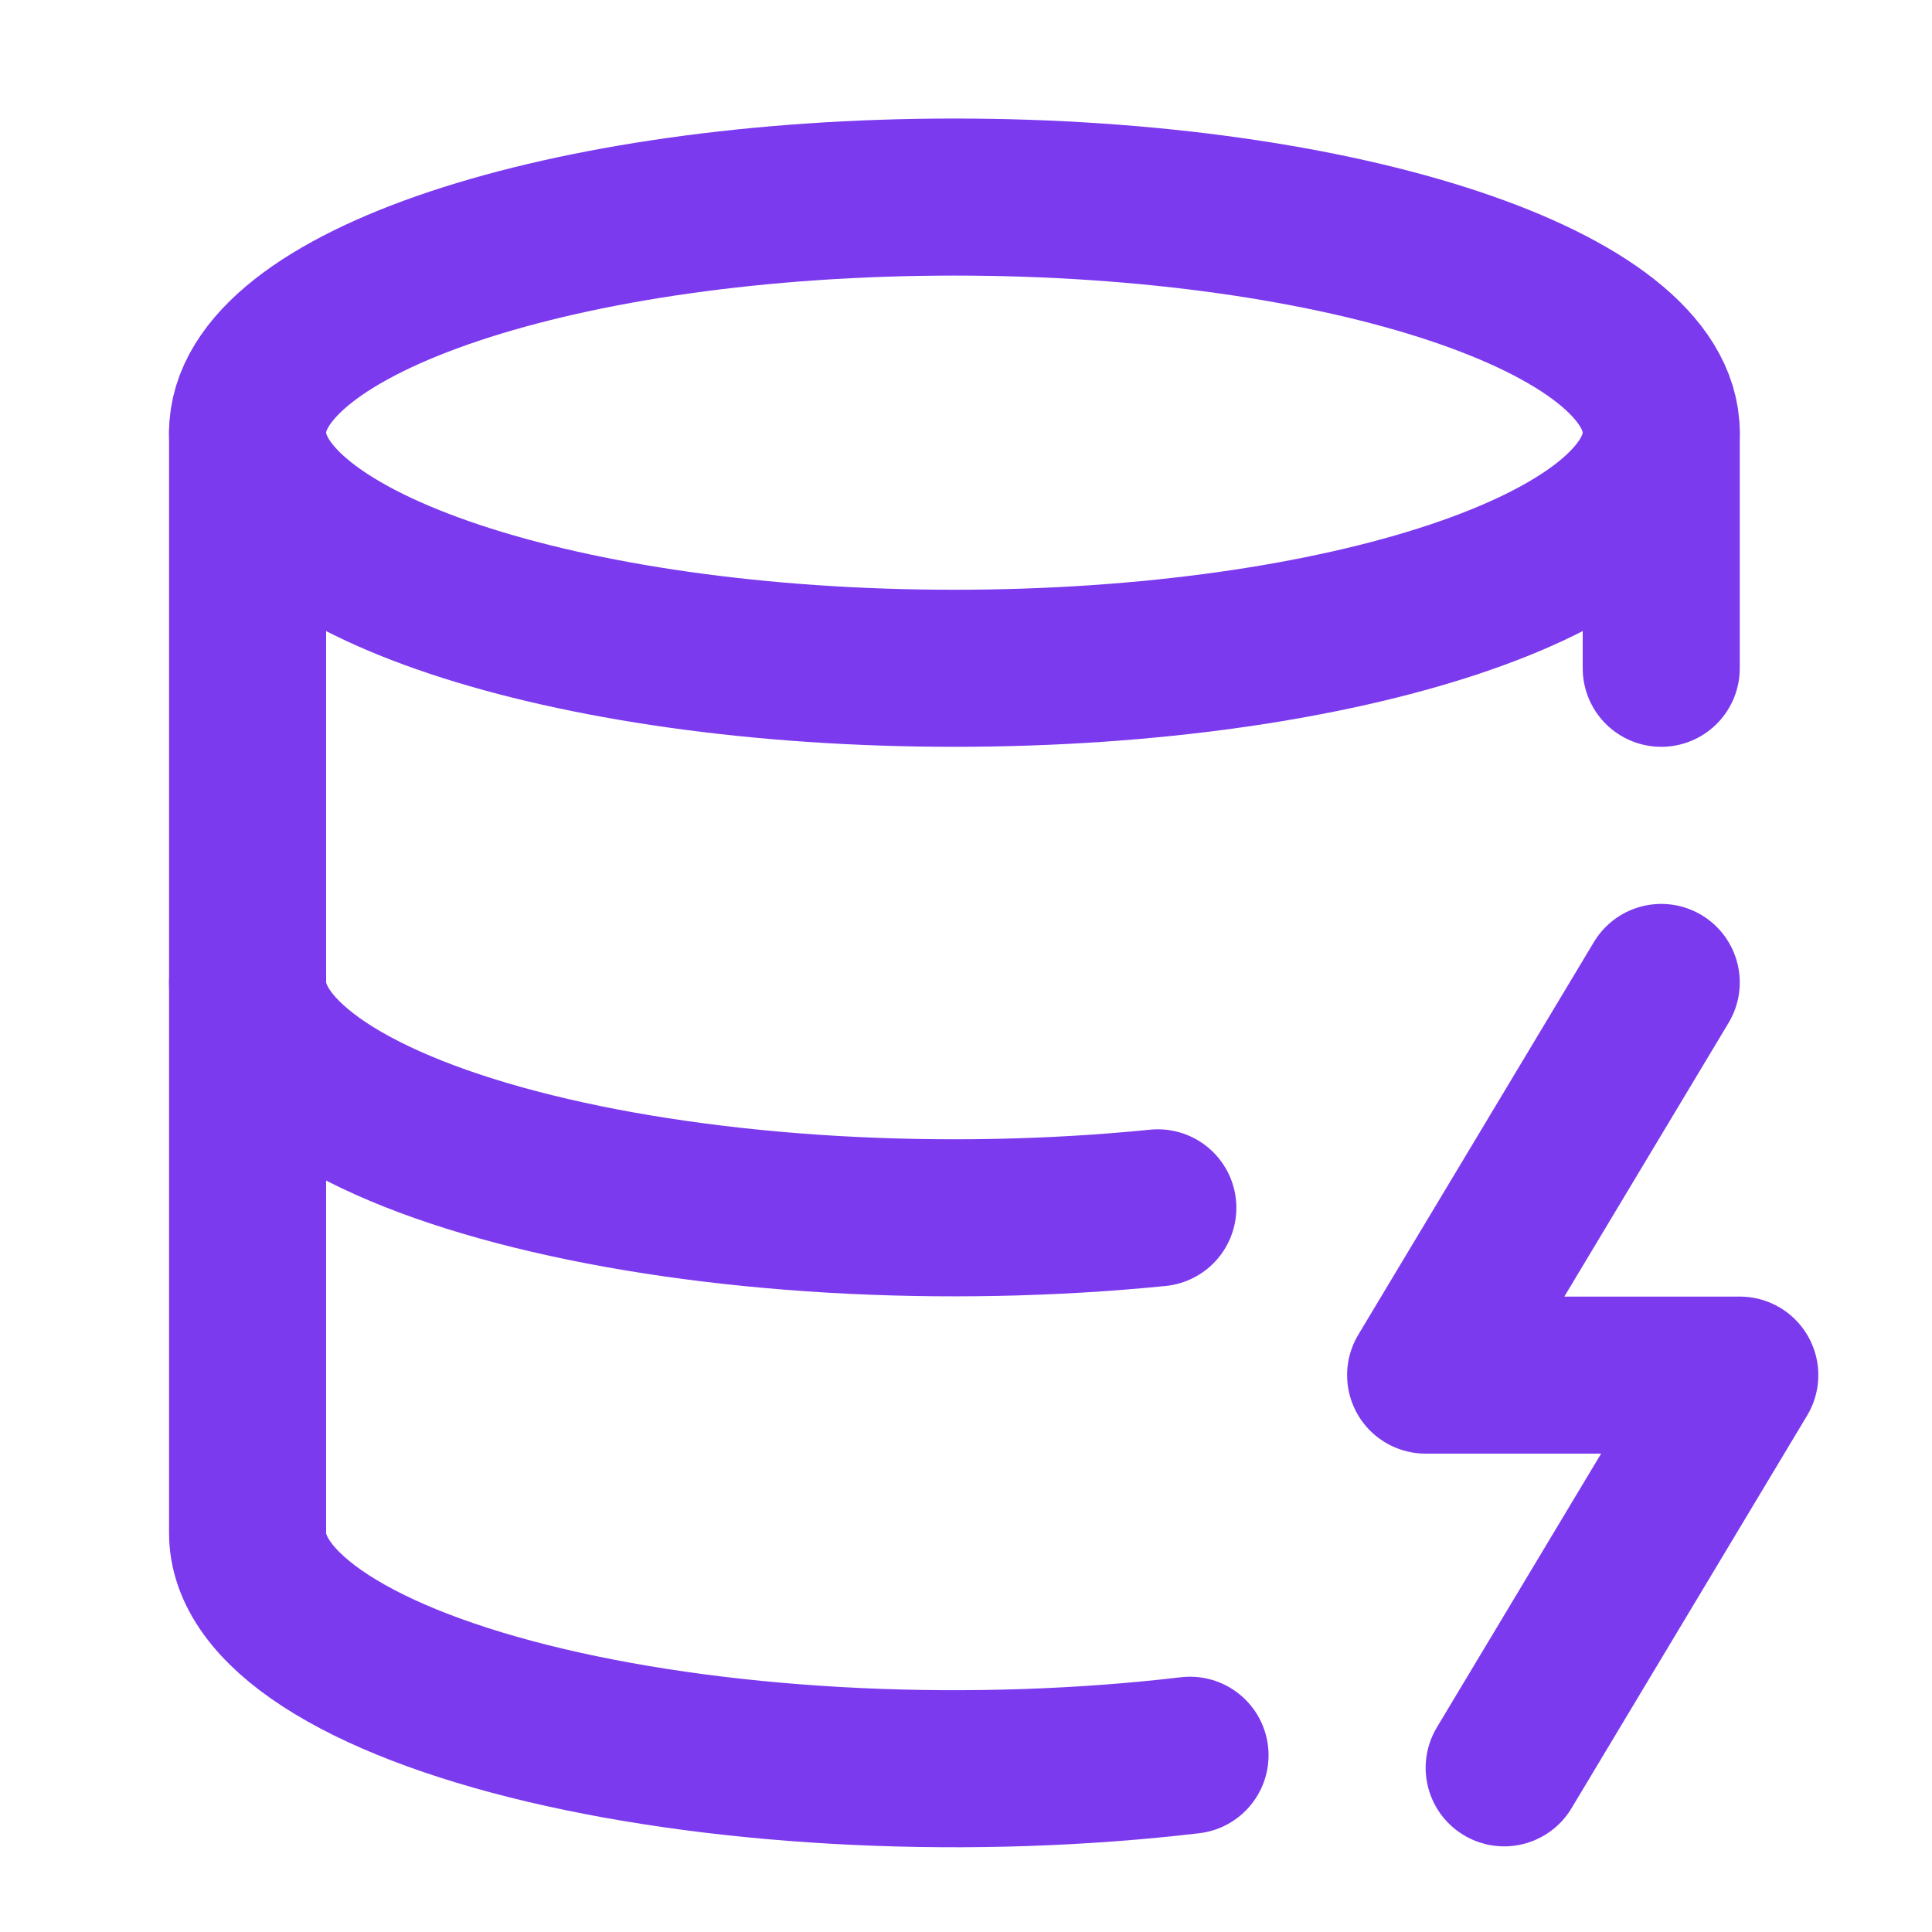
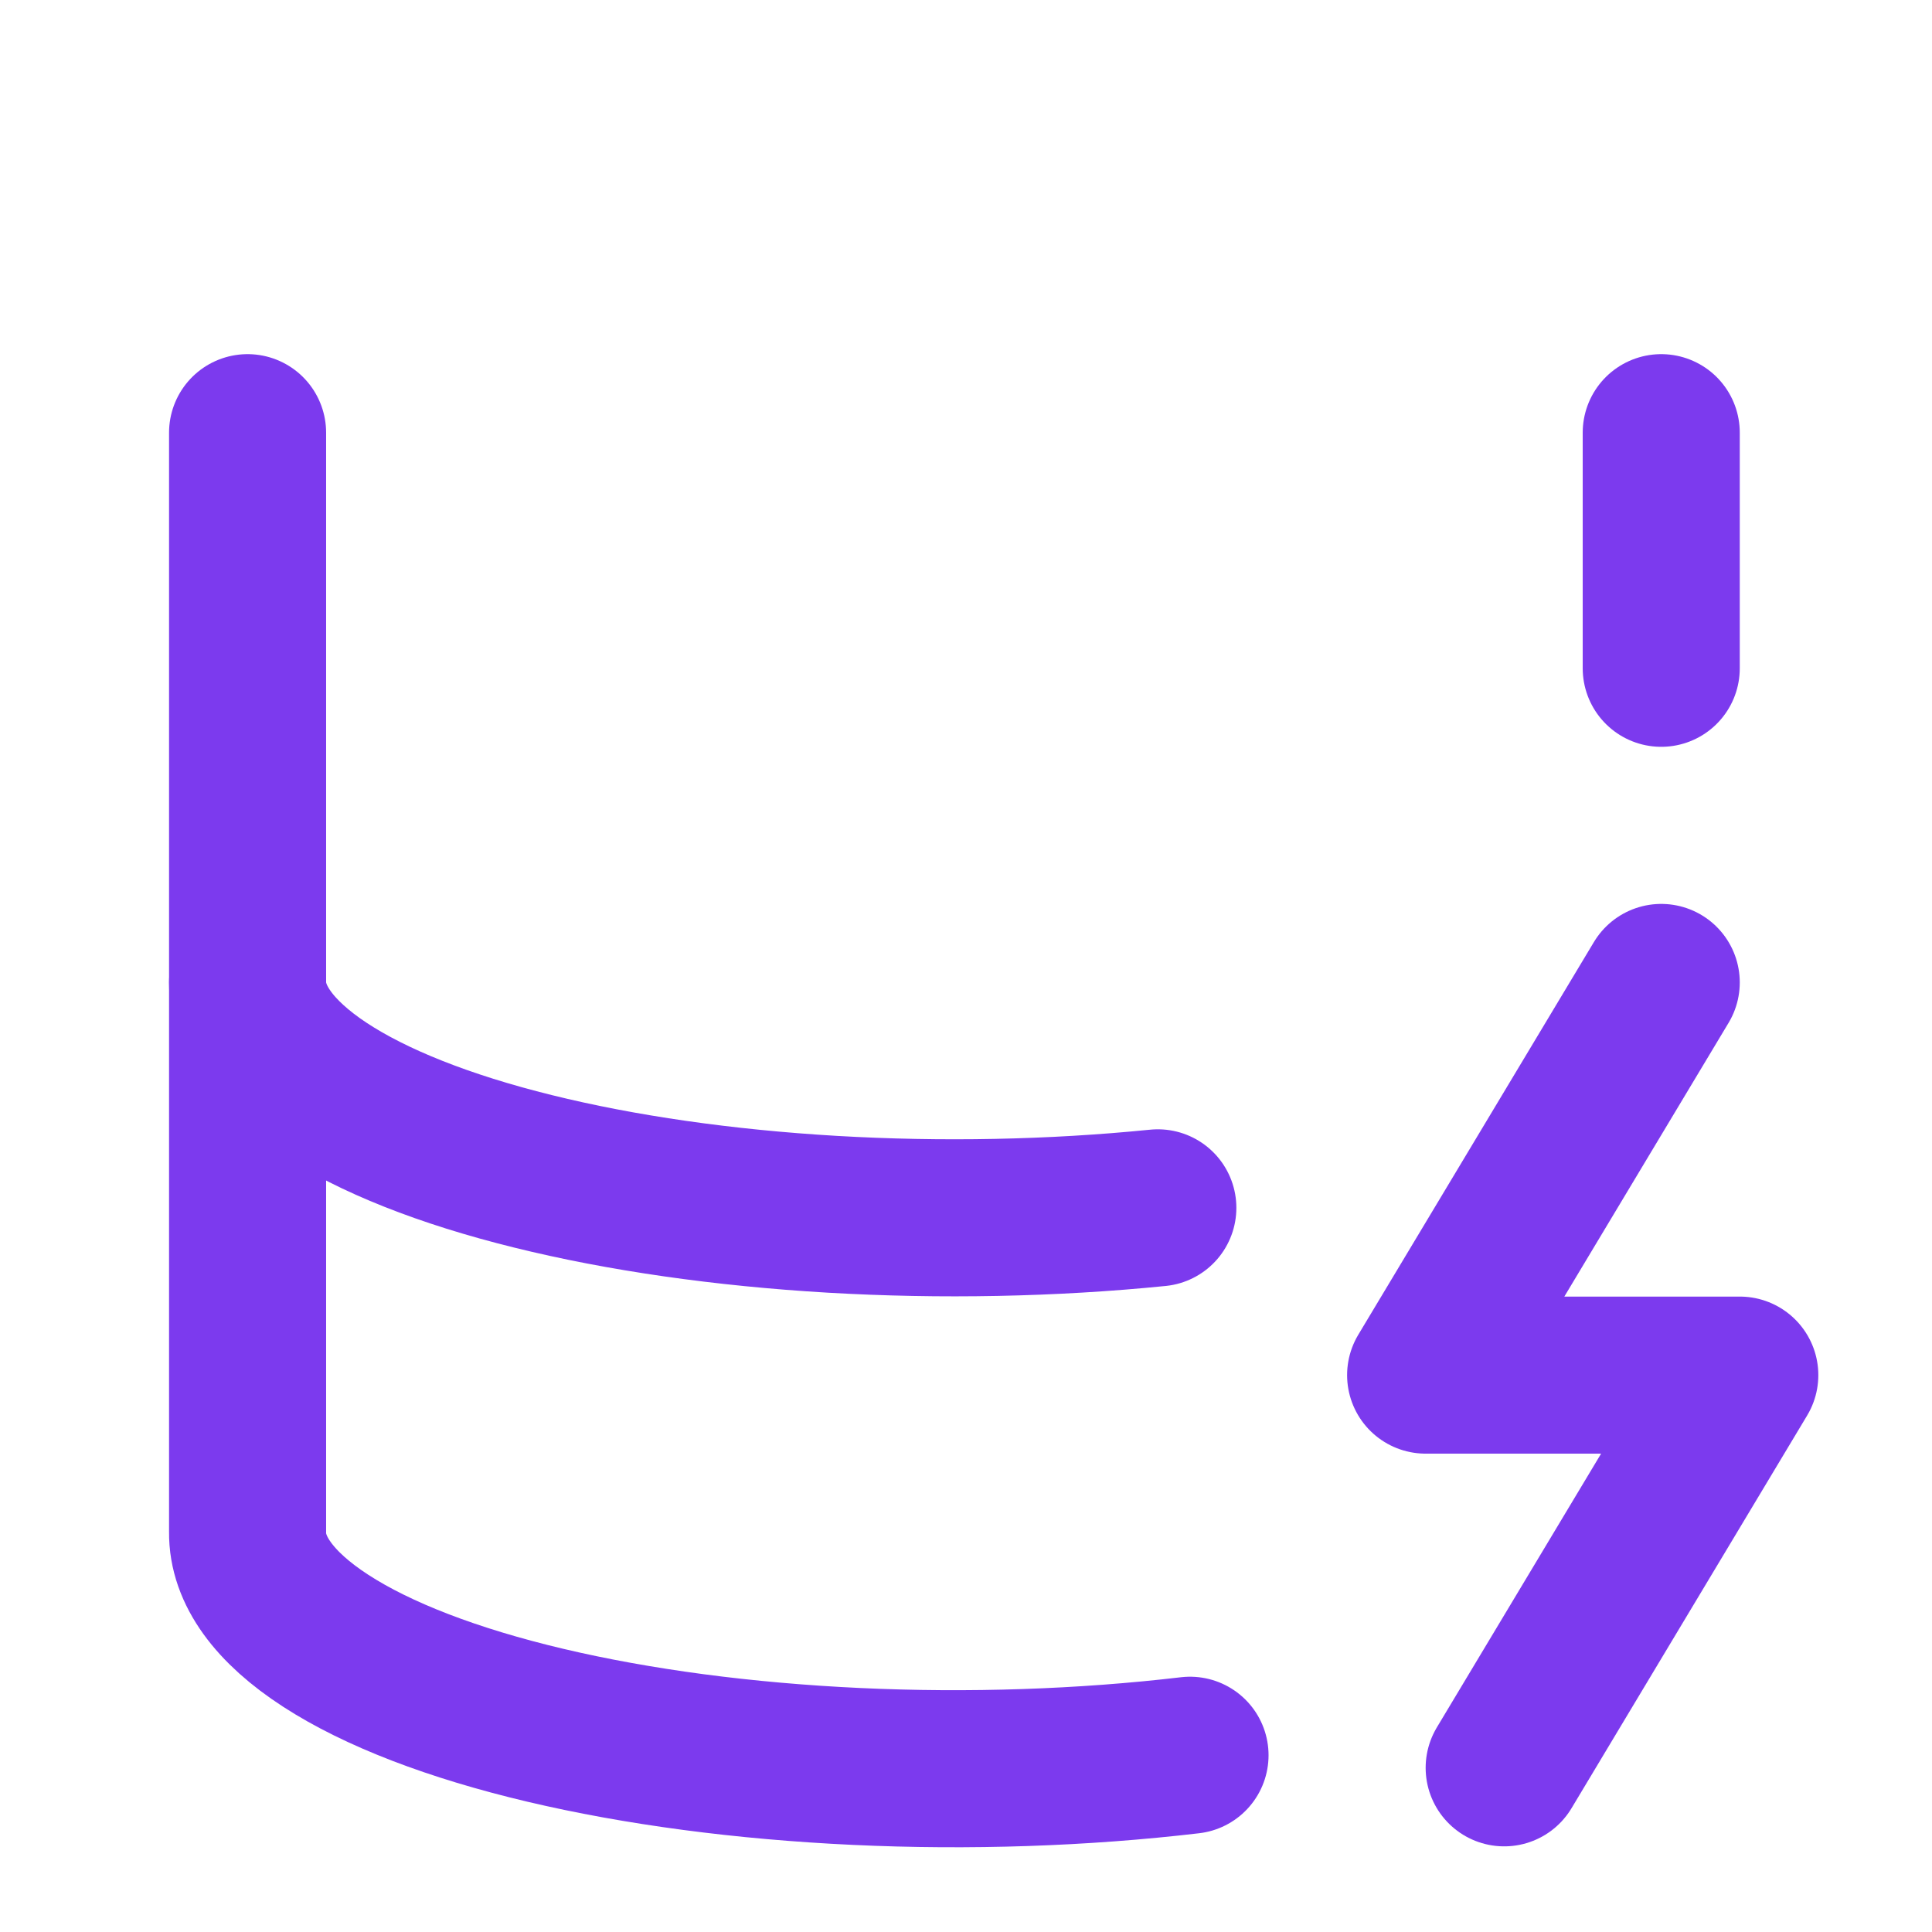
<svg xmlns="http://www.w3.org/2000/svg" width="41" height="41" viewBox="0 0 41 41" fill="none">
-   <path d="M20.254 14.182C28.538 14.182 35.254 11.944 35.254 9.182C35.254 6.421 28.538 4.182 20.254 4.182C11.97 4.182 5.254 6.421 5.254 9.182C5.254 11.944 11.97 14.182 20.254 14.182Z" stroke="#7C3AEE" stroke-width="3.333" stroke-linecap="round" stroke-linejoin="round" />
  <path d="M5.254 9.182V32.516C5.245 33.317 5.814 34.108 6.913 34.82C8.012 35.533 9.609 36.148 11.57 36.612C13.531 37.076 15.797 37.376 18.179 37.487C20.56 37.598 22.987 37.516 25.254 37.249" stroke="#7C3AEE" stroke-width="3.333" stroke-linecap="round" stroke-linejoin="round" />
  <path d="M35.254 9.182V14.182" stroke="#7C3AEE" stroke-width="3.333" stroke-linecap="round" stroke-linejoin="round" />
  <path d="M35.254 20.849L30.254 29.182H36.921L31.921 37.516" stroke="#7C3AEE" stroke-width="3.333" stroke-linecap="round" stroke-linejoin="round" />
  <path d="M5.254 20.849C5.256 21.628 5.805 22.396 6.856 23.092C7.908 23.788 9.432 24.393 11.309 24.857C13.185 25.322 15.362 25.634 17.664 25.769C19.967 25.903 22.332 25.857 24.571 25.632" stroke="#7C3AEE" stroke-width="3.333" stroke-linecap="round" stroke-linejoin="round" />
</svg>